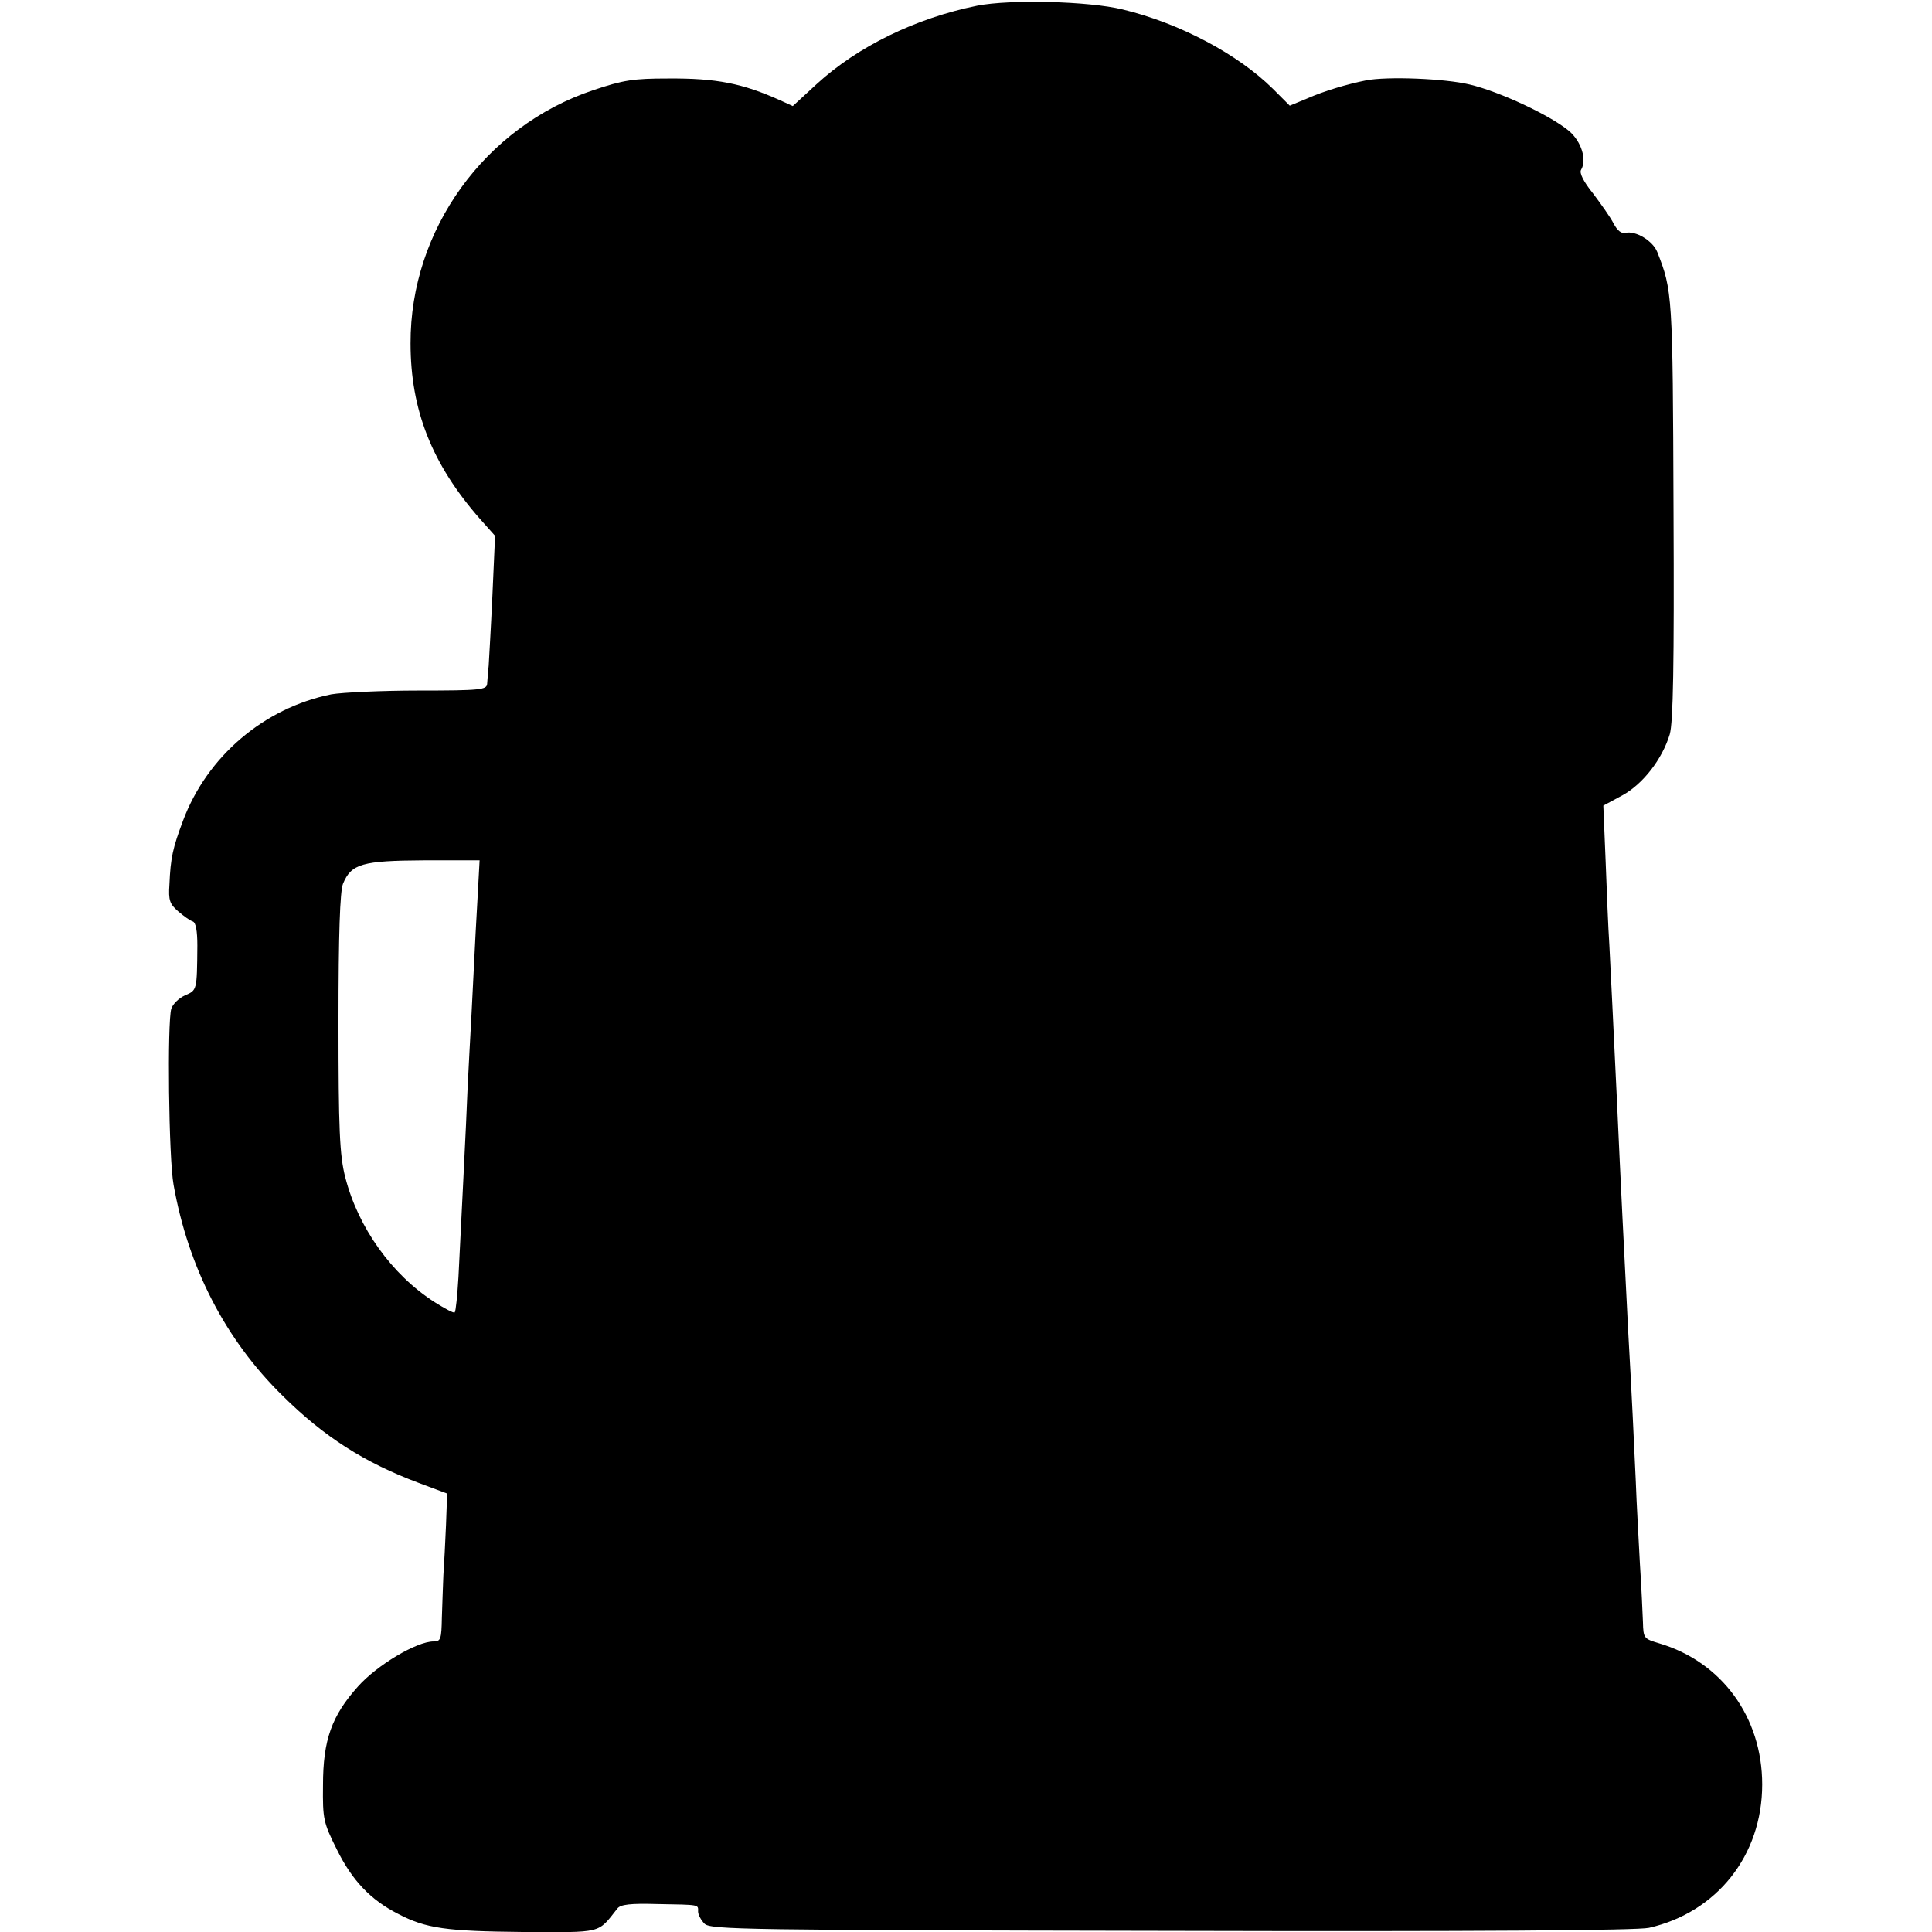
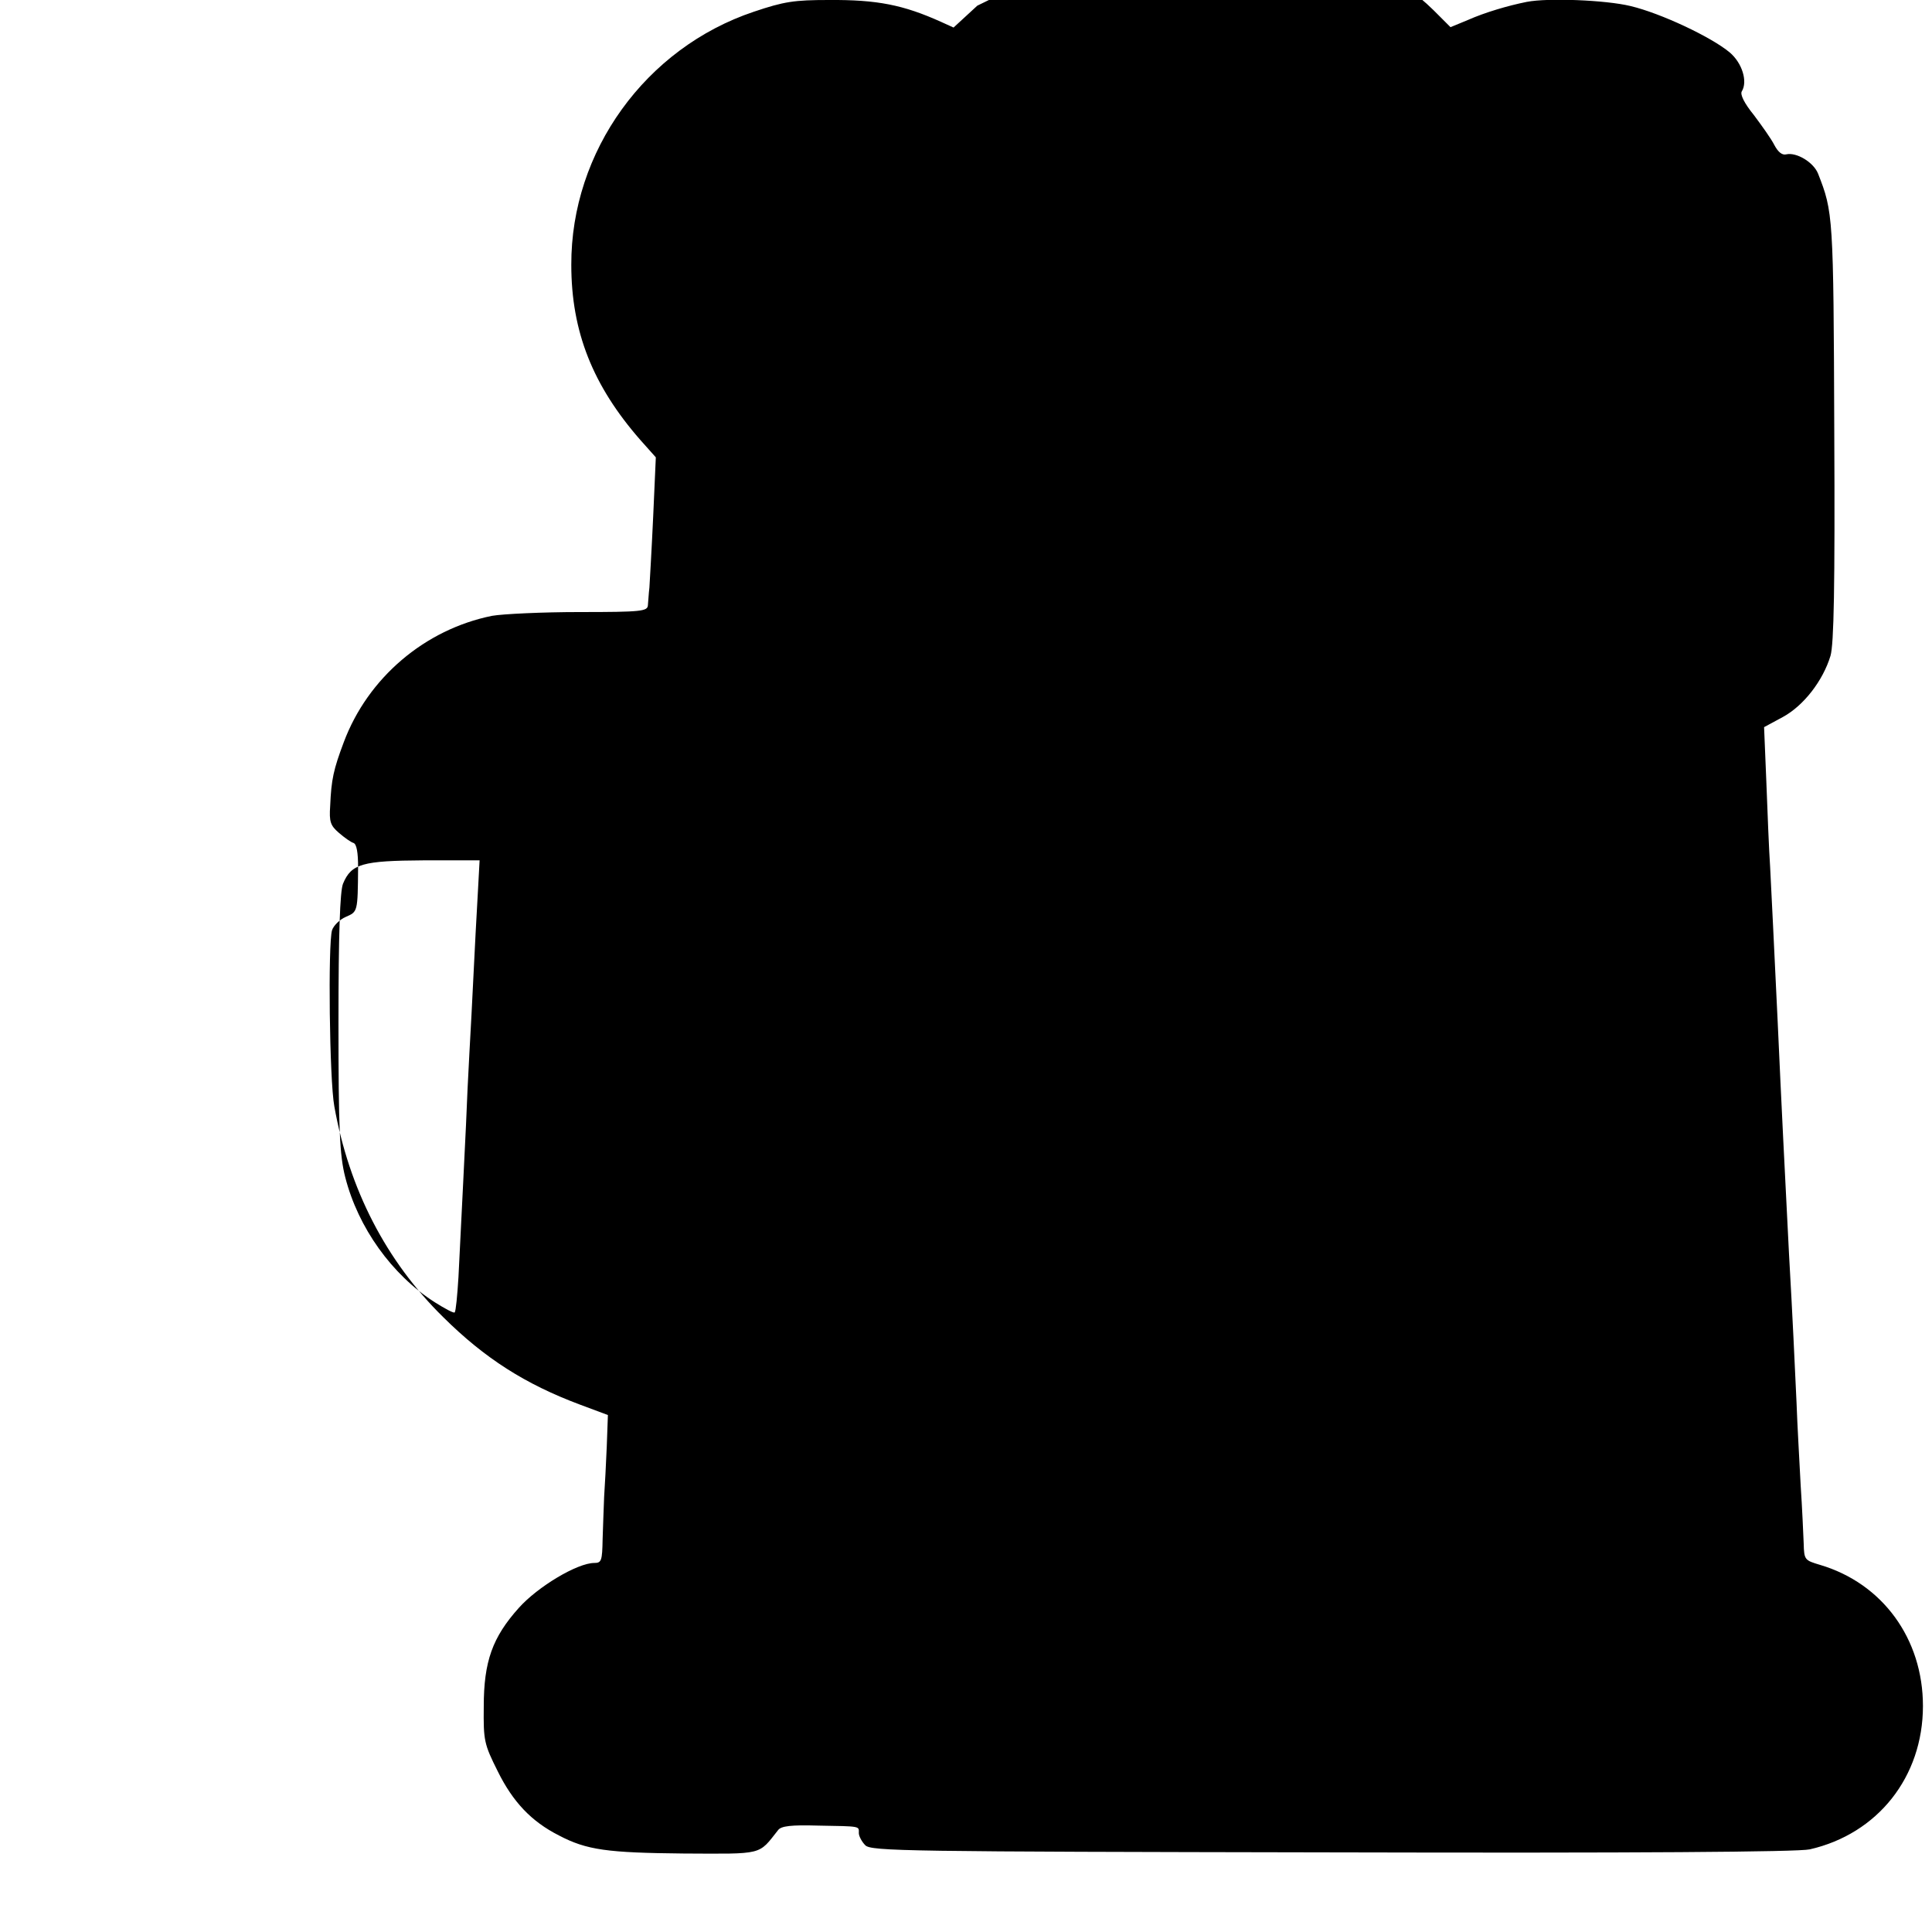
<svg xmlns="http://www.w3.org/2000/svg" version="1.0" width="512pt" height="512pt" viewBox="0 0 512 512" preserveAspectRatio="xMidYMid meet">
  <g transform="translate(0,512) scale(0.1,-0.1)" fill="#000000" stroke="none">
-     <path d="M2590 5105 c-163 -33 -317 -108 -426 -208 l-63 -58 -33 15 c-100 45 -169 59 -298 58 -91 0 -118 -4 -198 -31 -287 -96 -485 -370 -484 -671 0 -177 57 -320 183 -464 l41 -46 -7 -157 c-4 -87 -9 -171 -10 -188 -2 -16 -3 -38 -4 -47 -1 -16 -17 -18 -181 -18 -98 0 -203 -5 -232 -10 -178 -36 -329 -164 -393 -335 -27 -72 -33 -98 -36 -169 -3 -42 1 -52 23 -71 15 -13 32 -25 39 -27 8 -3 12 -25 12 -64 -1 -120 -1 -118 -33 -132 -16 -7 -32 -23 -36 -35 -11 -35 -7 -397 6 -467 39 -219 137 -410 289 -559 110 -109 217 -177 361 -231 l75 -28 -3 -83 c-2 -46 -5 -106 -7 -134 -1 -27 -3 -78 -4 -112 -1 -57 -3 -63 -22 -63 -45 0 -150 -63 -200 -119 -70 -78 -93 -142 -93 -262 -1 -90 1 -99 37 -171 40 -81 89 -133 162 -170 74 -39 129 -46 330 -48 214 -1 198 -5 251 62 8 11 35 14 105 12 116 -2 109 -1 109 -20 0 -8 8 -23 17 -32 15 -16 110 -17 1237 -19 803 -2 1236 1 1266 8 180 41 300 192 300 380 0 178 -107 325 -273 374 -40 12 -42 13 -43 56 -1 24 -4 94 -8 154 -3 61 -9 160 -11 220 -5 107 -10 220 -20 395 -11 216 -20 393 -30 615 -10 207 -16 335 -20 410 -3 44 -7 145 -10 225 l-6 145 50 27 c55 30 106 96 126 162 9 31 12 181 10 596 -2 572 -3 580 -43 682 -12 30 -57 57 -84 51 -11 -3 -22 6 -32 25 -8 16 -33 51 -54 79 -26 32 -37 55 -32 63 16 26 1 75 -32 103 -49 41 -183 104 -263 123 -66 16 -219 22 -275 11 -50 -10 -111 -28 -156 -48 l-46 -19 -45 45 c-93 92 -248 174 -398 210 -90 22 -298 27 -385 10z m-1324 -2357 c-3 -51 -8 -145 -11 -208 -3 -63 -8 -158 -11 -210 -3 -52 -7 -138 -9 -190 -4 -88 -9 -180 -20 -404 -3 -49 -7 -91 -10 -94 -2 -3 -26 10 -53 27 -114 73 -203 198 -237 331 -15 58 -18 128 -18 412 0 234 4 346 12 366 22 53 51 61 214 62 l148 0 -5 -92z" />
+     <path d="M2590 5105 l-63 -58 -33 15 c-100 45 -169 59 -298 58 -91 0 -118 -4 -198 -31 -287 -96 -485 -370 -484 -671 0 -177 57 -320 183 -464 l41 -46 -7 -157 c-4 -87 -9 -171 -10 -188 -2 -16 -3 -38 -4 -47 -1 -16 -17 -18 -181 -18 -98 0 -203 -5 -232 -10 -178 -36 -329 -164 -393 -335 -27 -72 -33 -98 -36 -169 -3 -42 1 -52 23 -71 15 -13 32 -25 39 -27 8 -3 12 -25 12 -64 -1 -120 -1 -118 -33 -132 -16 -7 -32 -23 -36 -35 -11 -35 -7 -397 6 -467 39 -219 137 -410 289 -559 110 -109 217 -177 361 -231 l75 -28 -3 -83 c-2 -46 -5 -106 -7 -134 -1 -27 -3 -78 -4 -112 -1 -57 -3 -63 -22 -63 -45 0 -150 -63 -200 -119 -70 -78 -93 -142 -93 -262 -1 -90 1 -99 37 -171 40 -81 89 -133 162 -170 74 -39 129 -46 330 -48 214 -1 198 -5 251 62 8 11 35 14 105 12 116 -2 109 -1 109 -20 0 -8 8 -23 17 -32 15 -16 110 -17 1237 -19 803 -2 1236 1 1266 8 180 41 300 192 300 380 0 178 -107 325 -273 374 -40 12 -42 13 -43 56 -1 24 -4 94 -8 154 -3 61 -9 160 -11 220 -5 107 -10 220 -20 395 -11 216 -20 393 -30 615 -10 207 -16 335 -20 410 -3 44 -7 145 -10 225 l-6 145 50 27 c55 30 106 96 126 162 9 31 12 181 10 596 -2 572 -3 580 -43 682 -12 30 -57 57 -84 51 -11 -3 -22 6 -32 25 -8 16 -33 51 -54 79 -26 32 -37 55 -32 63 16 26 1 75 -32 103 -49 41 -183 104 -263 123 -66 16 -219 22 -275 11 -50 -10 -111 -28 -156 -48 l-46 -19 -45 45 c-93 92 -248 174 -398 210 -90 22 -298 27 -385 10z m-1324 -2357 c-3 -51 -8 -145 -11 -208 -3 -63 -8 -158 -11 -210 -3 -52 -7 -138 -9 -190 -4 -88 -9 -180 -20 -404 -3 -49 -7 -91 -10 -94 -2 -3 -26 10 -53 27 -114 73 -203 198 -237 331 -15 58 -18 128 -18 412 0 234 4 346 12 366 22 53 51 61 214 62 l148 0 -5 -92z" />
  </g>
</svg>